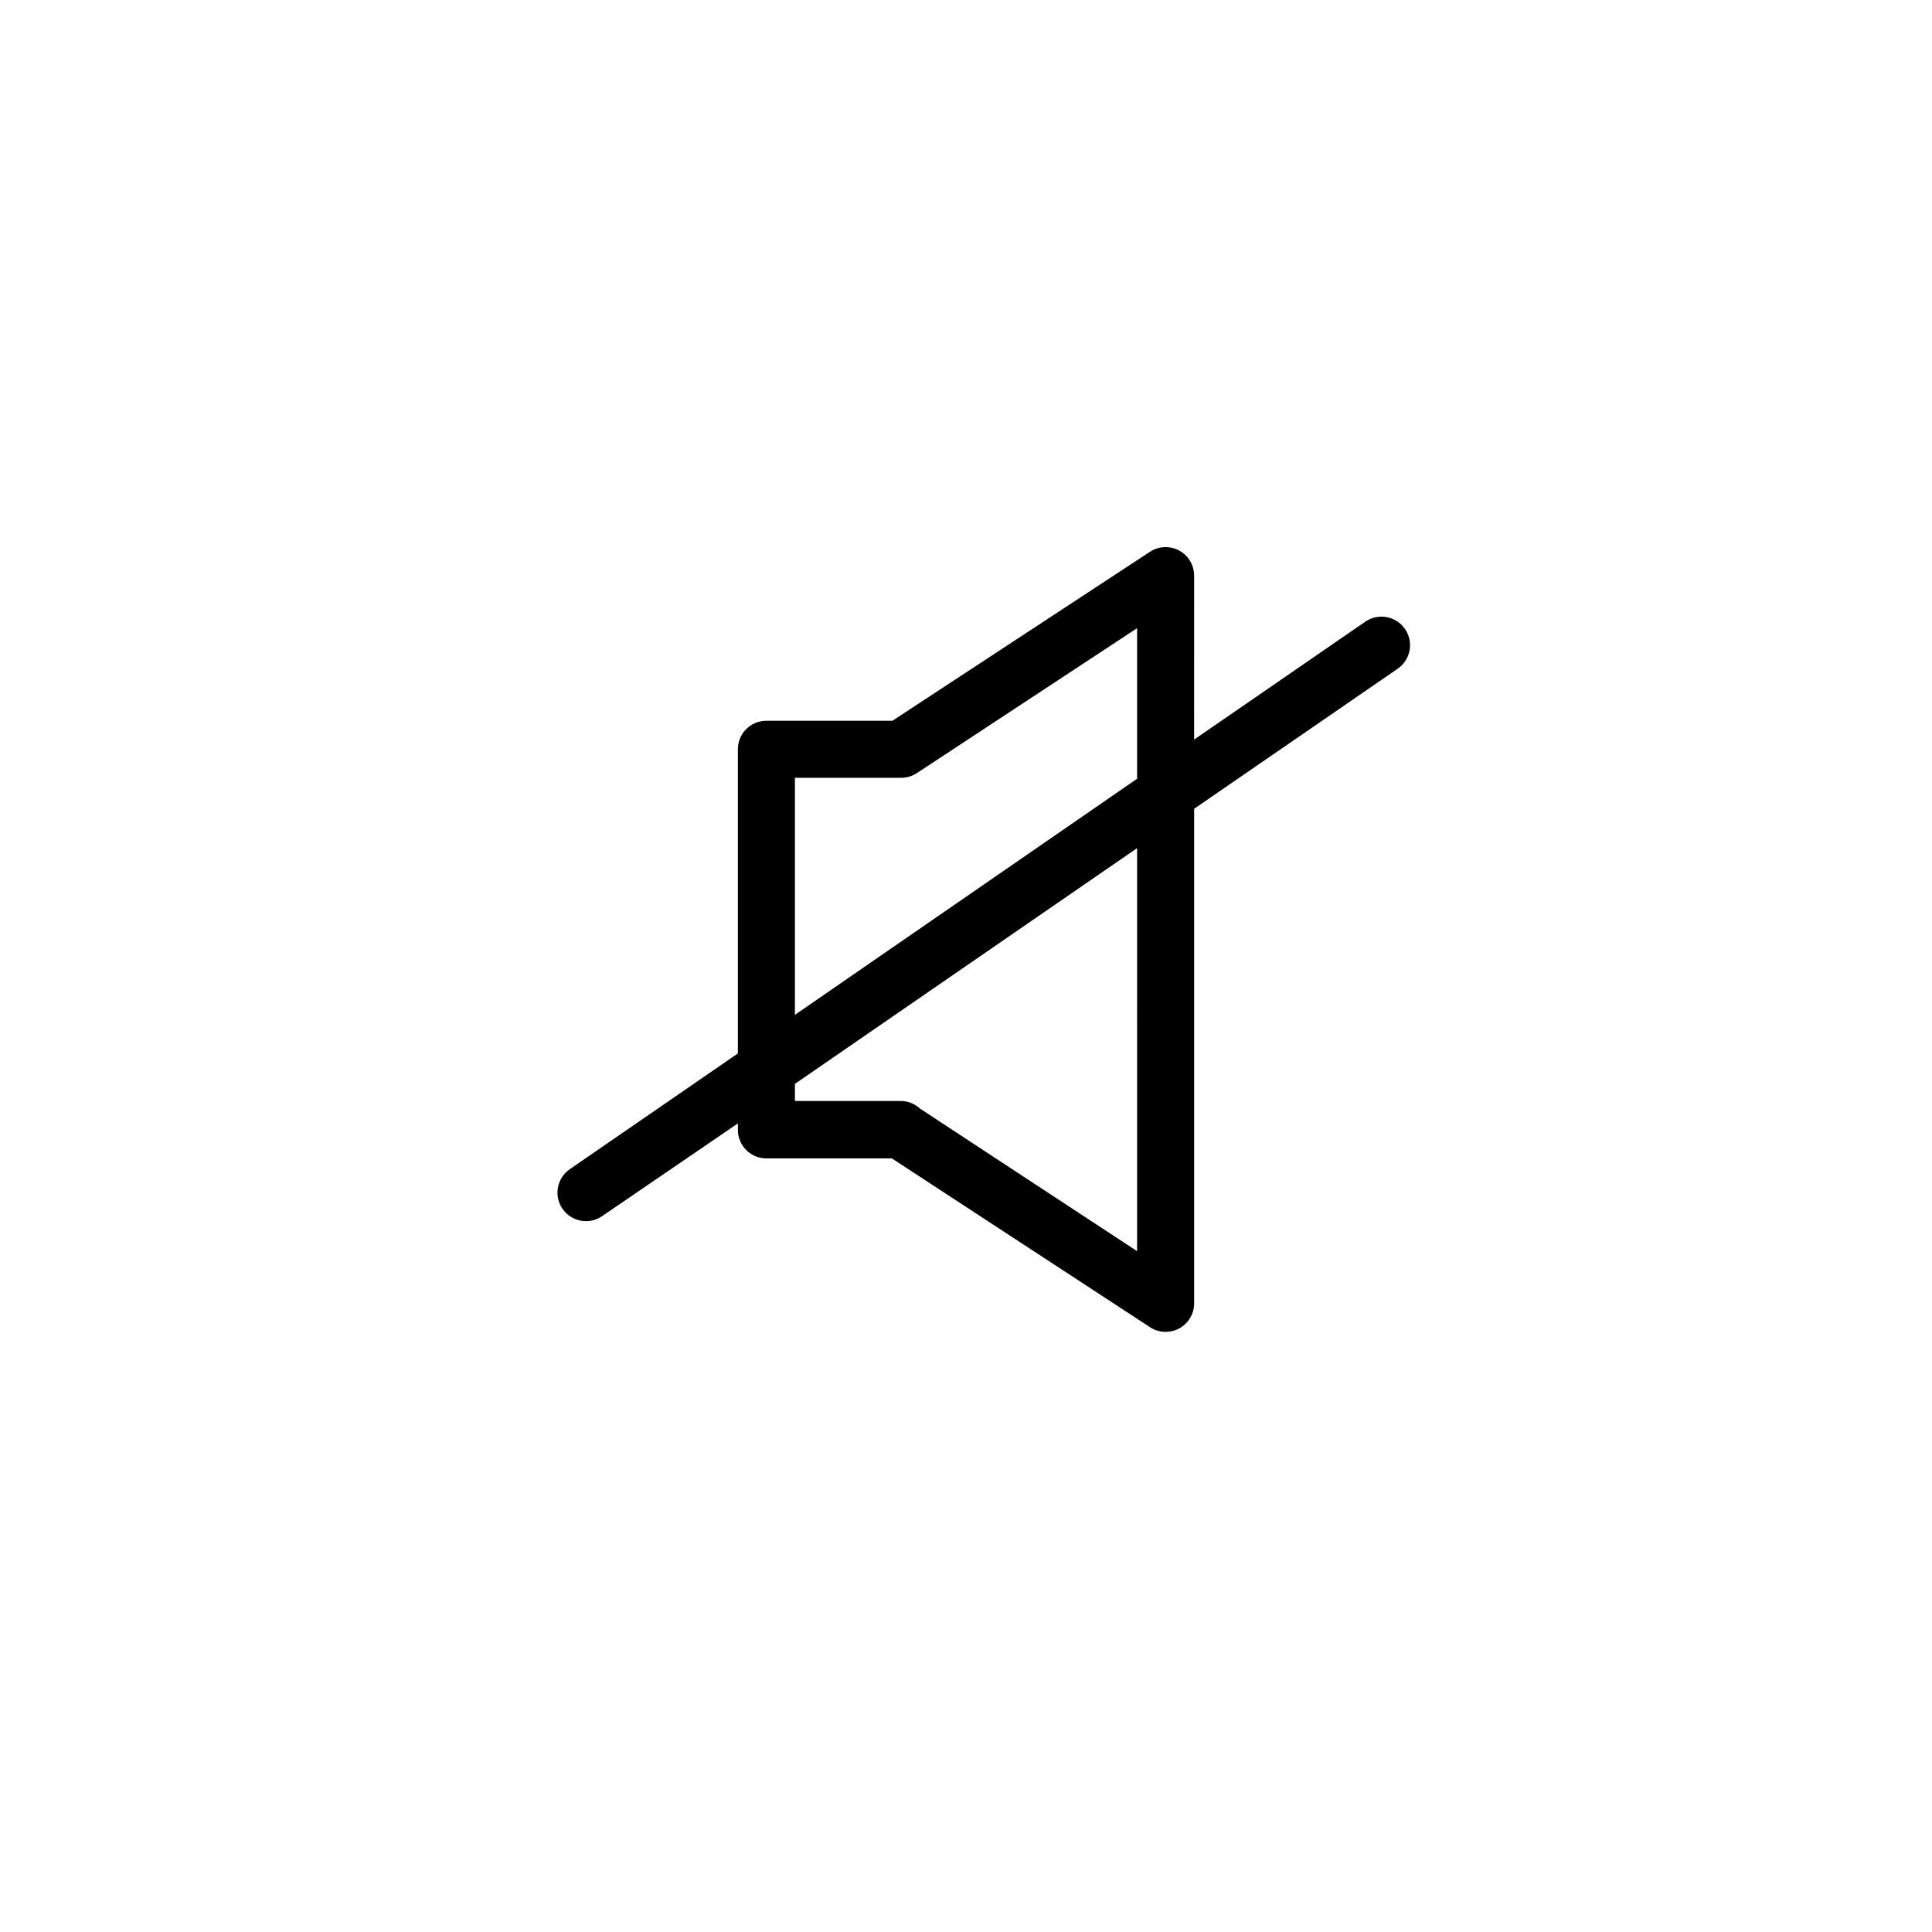
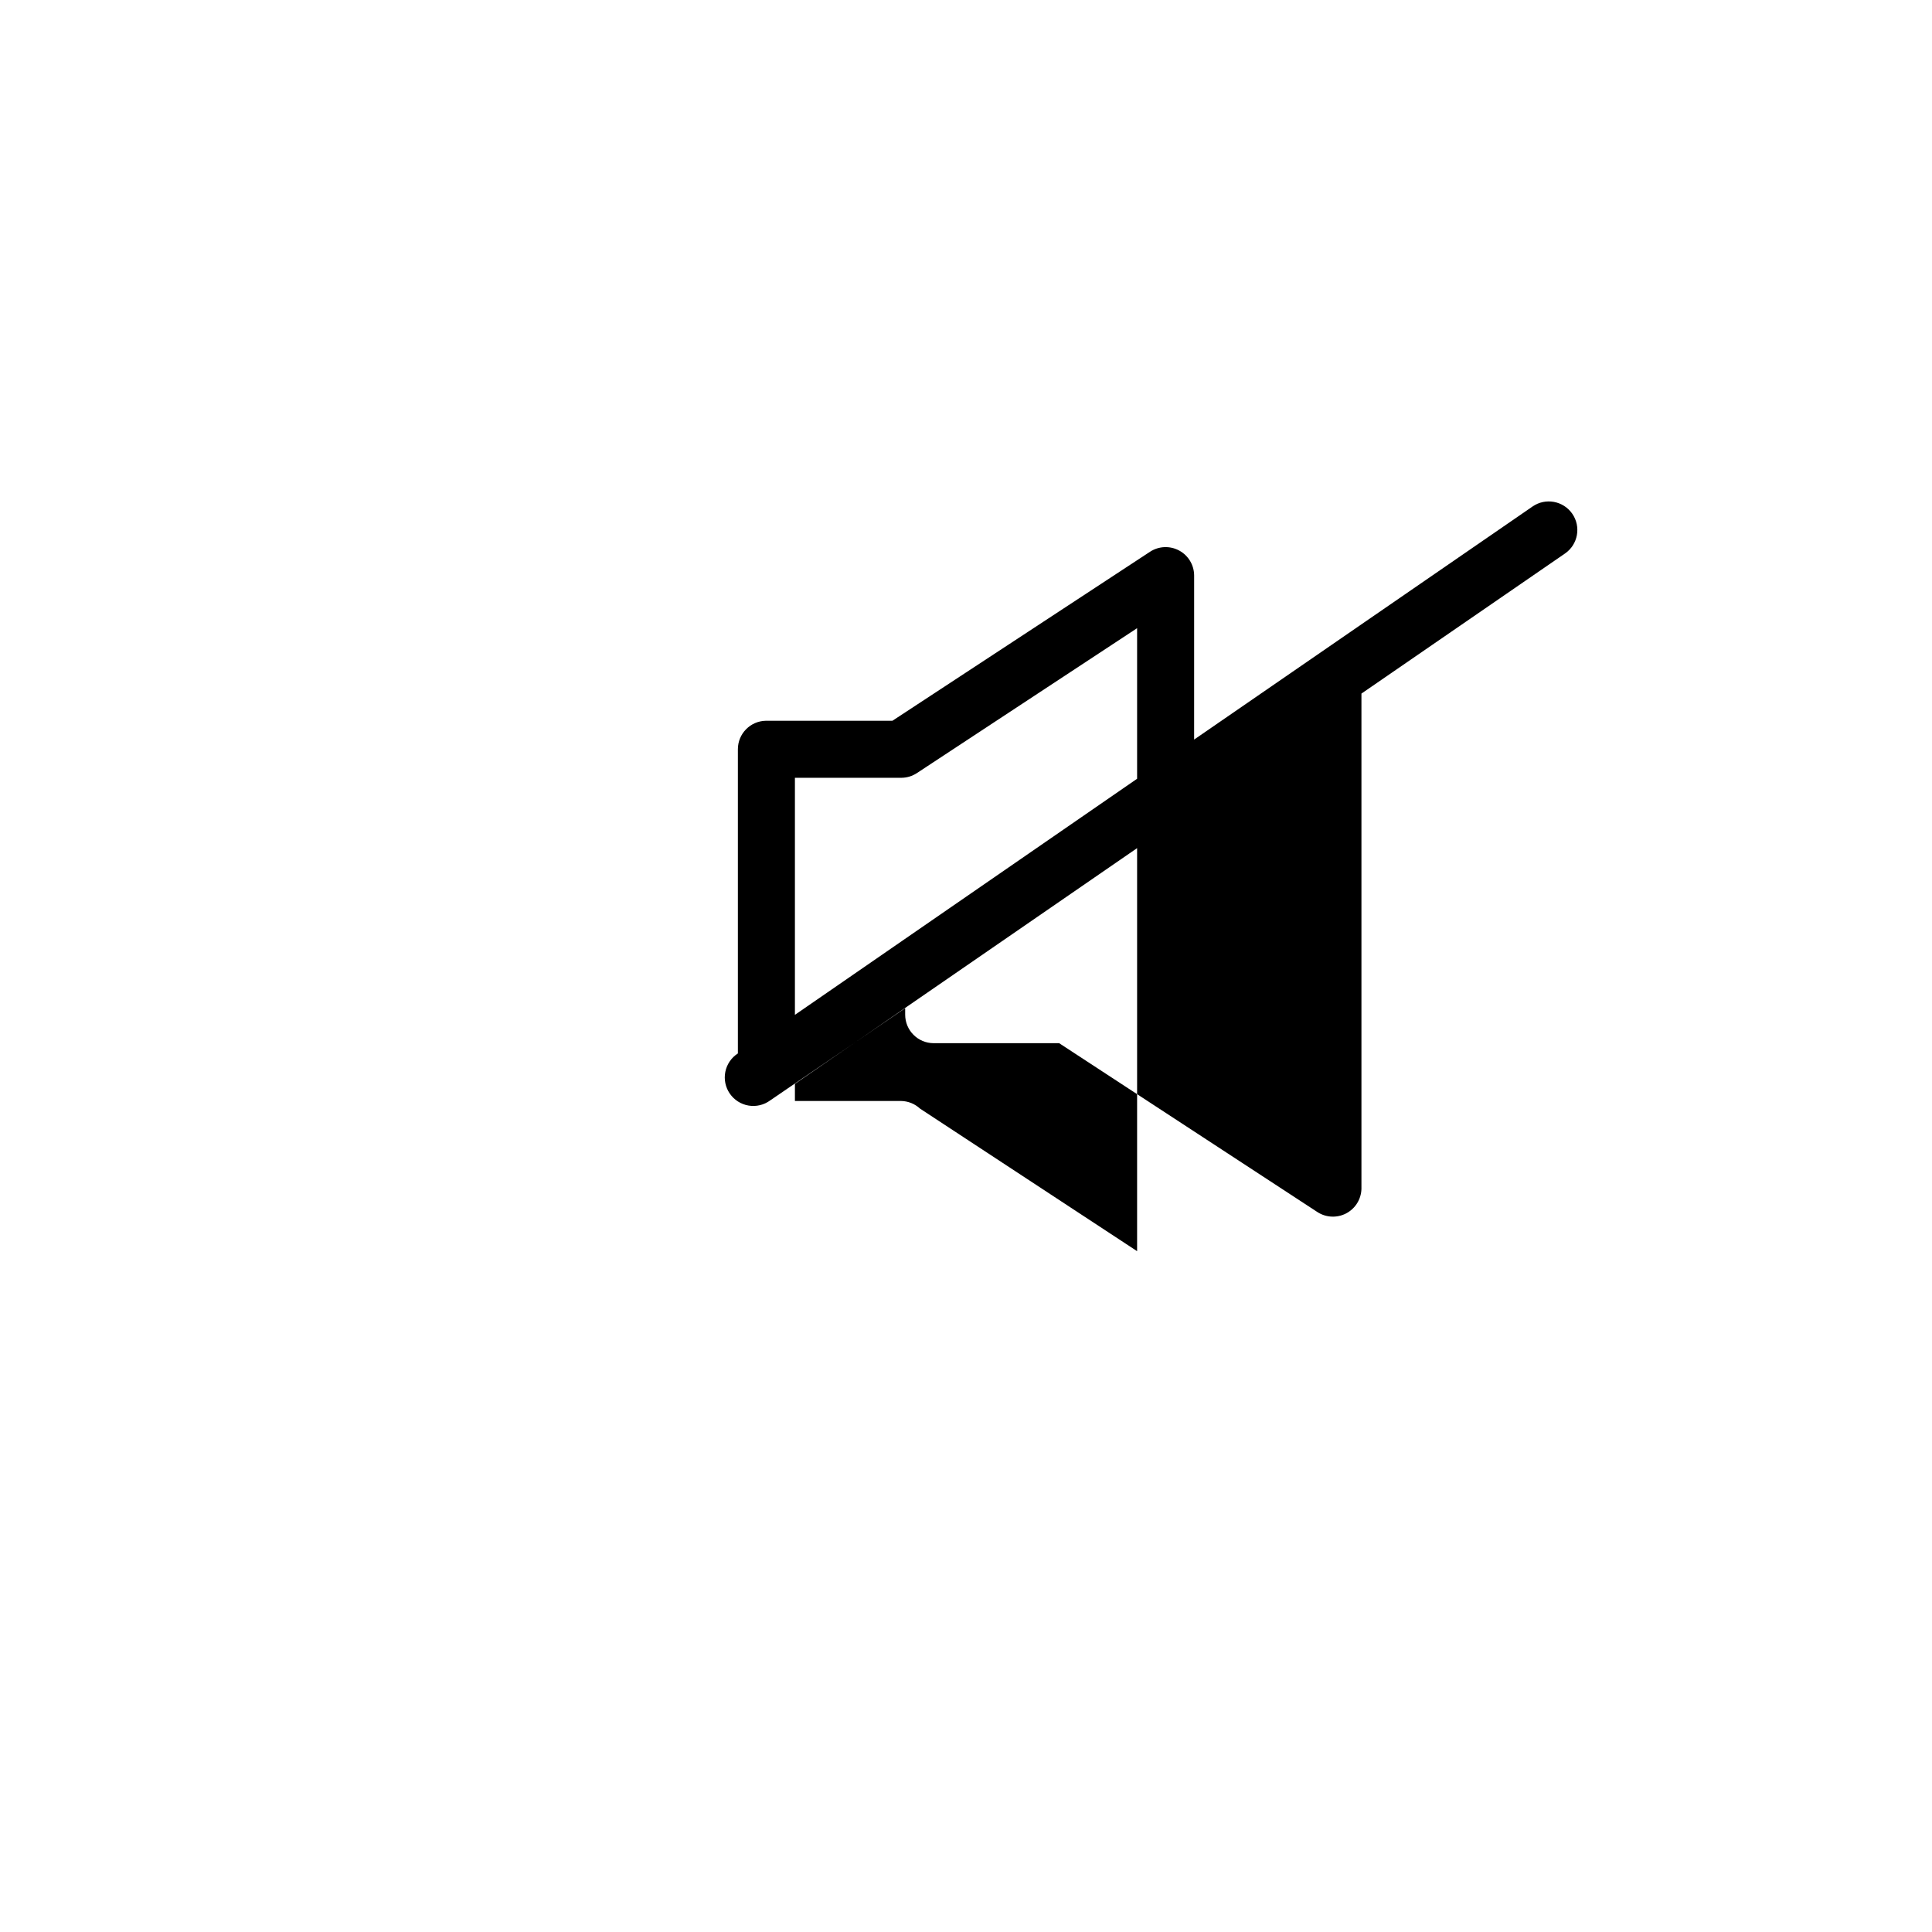
<svg xmlns="http://www.w3.org/2000/svg" fill="#000000" width="800px" height="800px" version="1.1" viewBox="144 144 512 512">
-   <path d="m505.8 308.76-45.344 31.234 0.004-43.477c-0.012-2.769-1.535-5.309-3.973-6.621s-5.398-1.191-7.719 0.324l-68.266 44.789h-33.551c-4.117 0.082-7.41 3.441-7.406 7.555v80.609l-44.336 30.531c-1.723 1.105-2.922 2.863-3.324 4.871-0.406 2.004 0.023 4.086 1.184 5.773 1.16 1.684 2.953 2.828 4.969 3.168 2.019 0.34 4.09-0.152 5.734-1.367l35.773-24.434v1.715-0.004c0 4.176 3.383 7.559 7.555 7.559h33.25l68.418 44.738c2.289 1.496 5.207 1.637 7.633 0.375 2.422-1.266 3.973-3.738 4.059-6.473v-131.29l53.957-37.129c3.438-2.379 4.293-7.094 1.914-10.531-2.379-3.434-7.094-4.293-10.531-1.914zm-151.14 41.363h28.215-0.004c1.473-0.008 2.906-0.445 4.133-1.258l58.34-38.391v39.902l-90.684 62.57zm90.684 125.45-57.535-37.785c-1.371-1.273-3.164-1.992-5.035-2.016h-28.113v-4.535l90.684-62.473z" />
+   <path d="m505.8 308.76-45.344 31.234 0.004-43.477c-0.012-2.769-1.535-5.309-3.973-6.621s-5.398-1.191-7.719 0.324l-68.266 44.789h-33.551c-4.117 0.082-7.41 3.441-7.406 7.555v80.609c-1.723 1.105-2.922 2.863-3.324 4.871-0.406 2.004 0.023 4.086 1.184 5.773 1.16 1.684 2.953 2.828 4.969 3.168 2.019 0.34 4.09-0.152 5.734-1.367l35.773-24.434v1.715-0.004c0 4.176 3.383 7.559 7.555 7.559h33.25l68.418 44.738c2.289 1.496 5.207 1.637 7.633 0.375 2.422-1.266 3.973-3.738 4.059-6.473v-131.29l53.957-37.129c3.438-2.379 4.293-7.094 1.914-10.531-2.379-3.434-7.094-4.293-10.531-1.914zm-151.14 41.363h28.215-0.004c1.473-0.008 2.906-0.445 4.133-1.258l58.34-38.391v39.902l-90.684 62.57zm90.684 125.45-57.535-37.785c-1.371-1.273-3.164-1.992-5.035-2.016h-28.113v-4.535l90.684-62.473z" />
</svg>